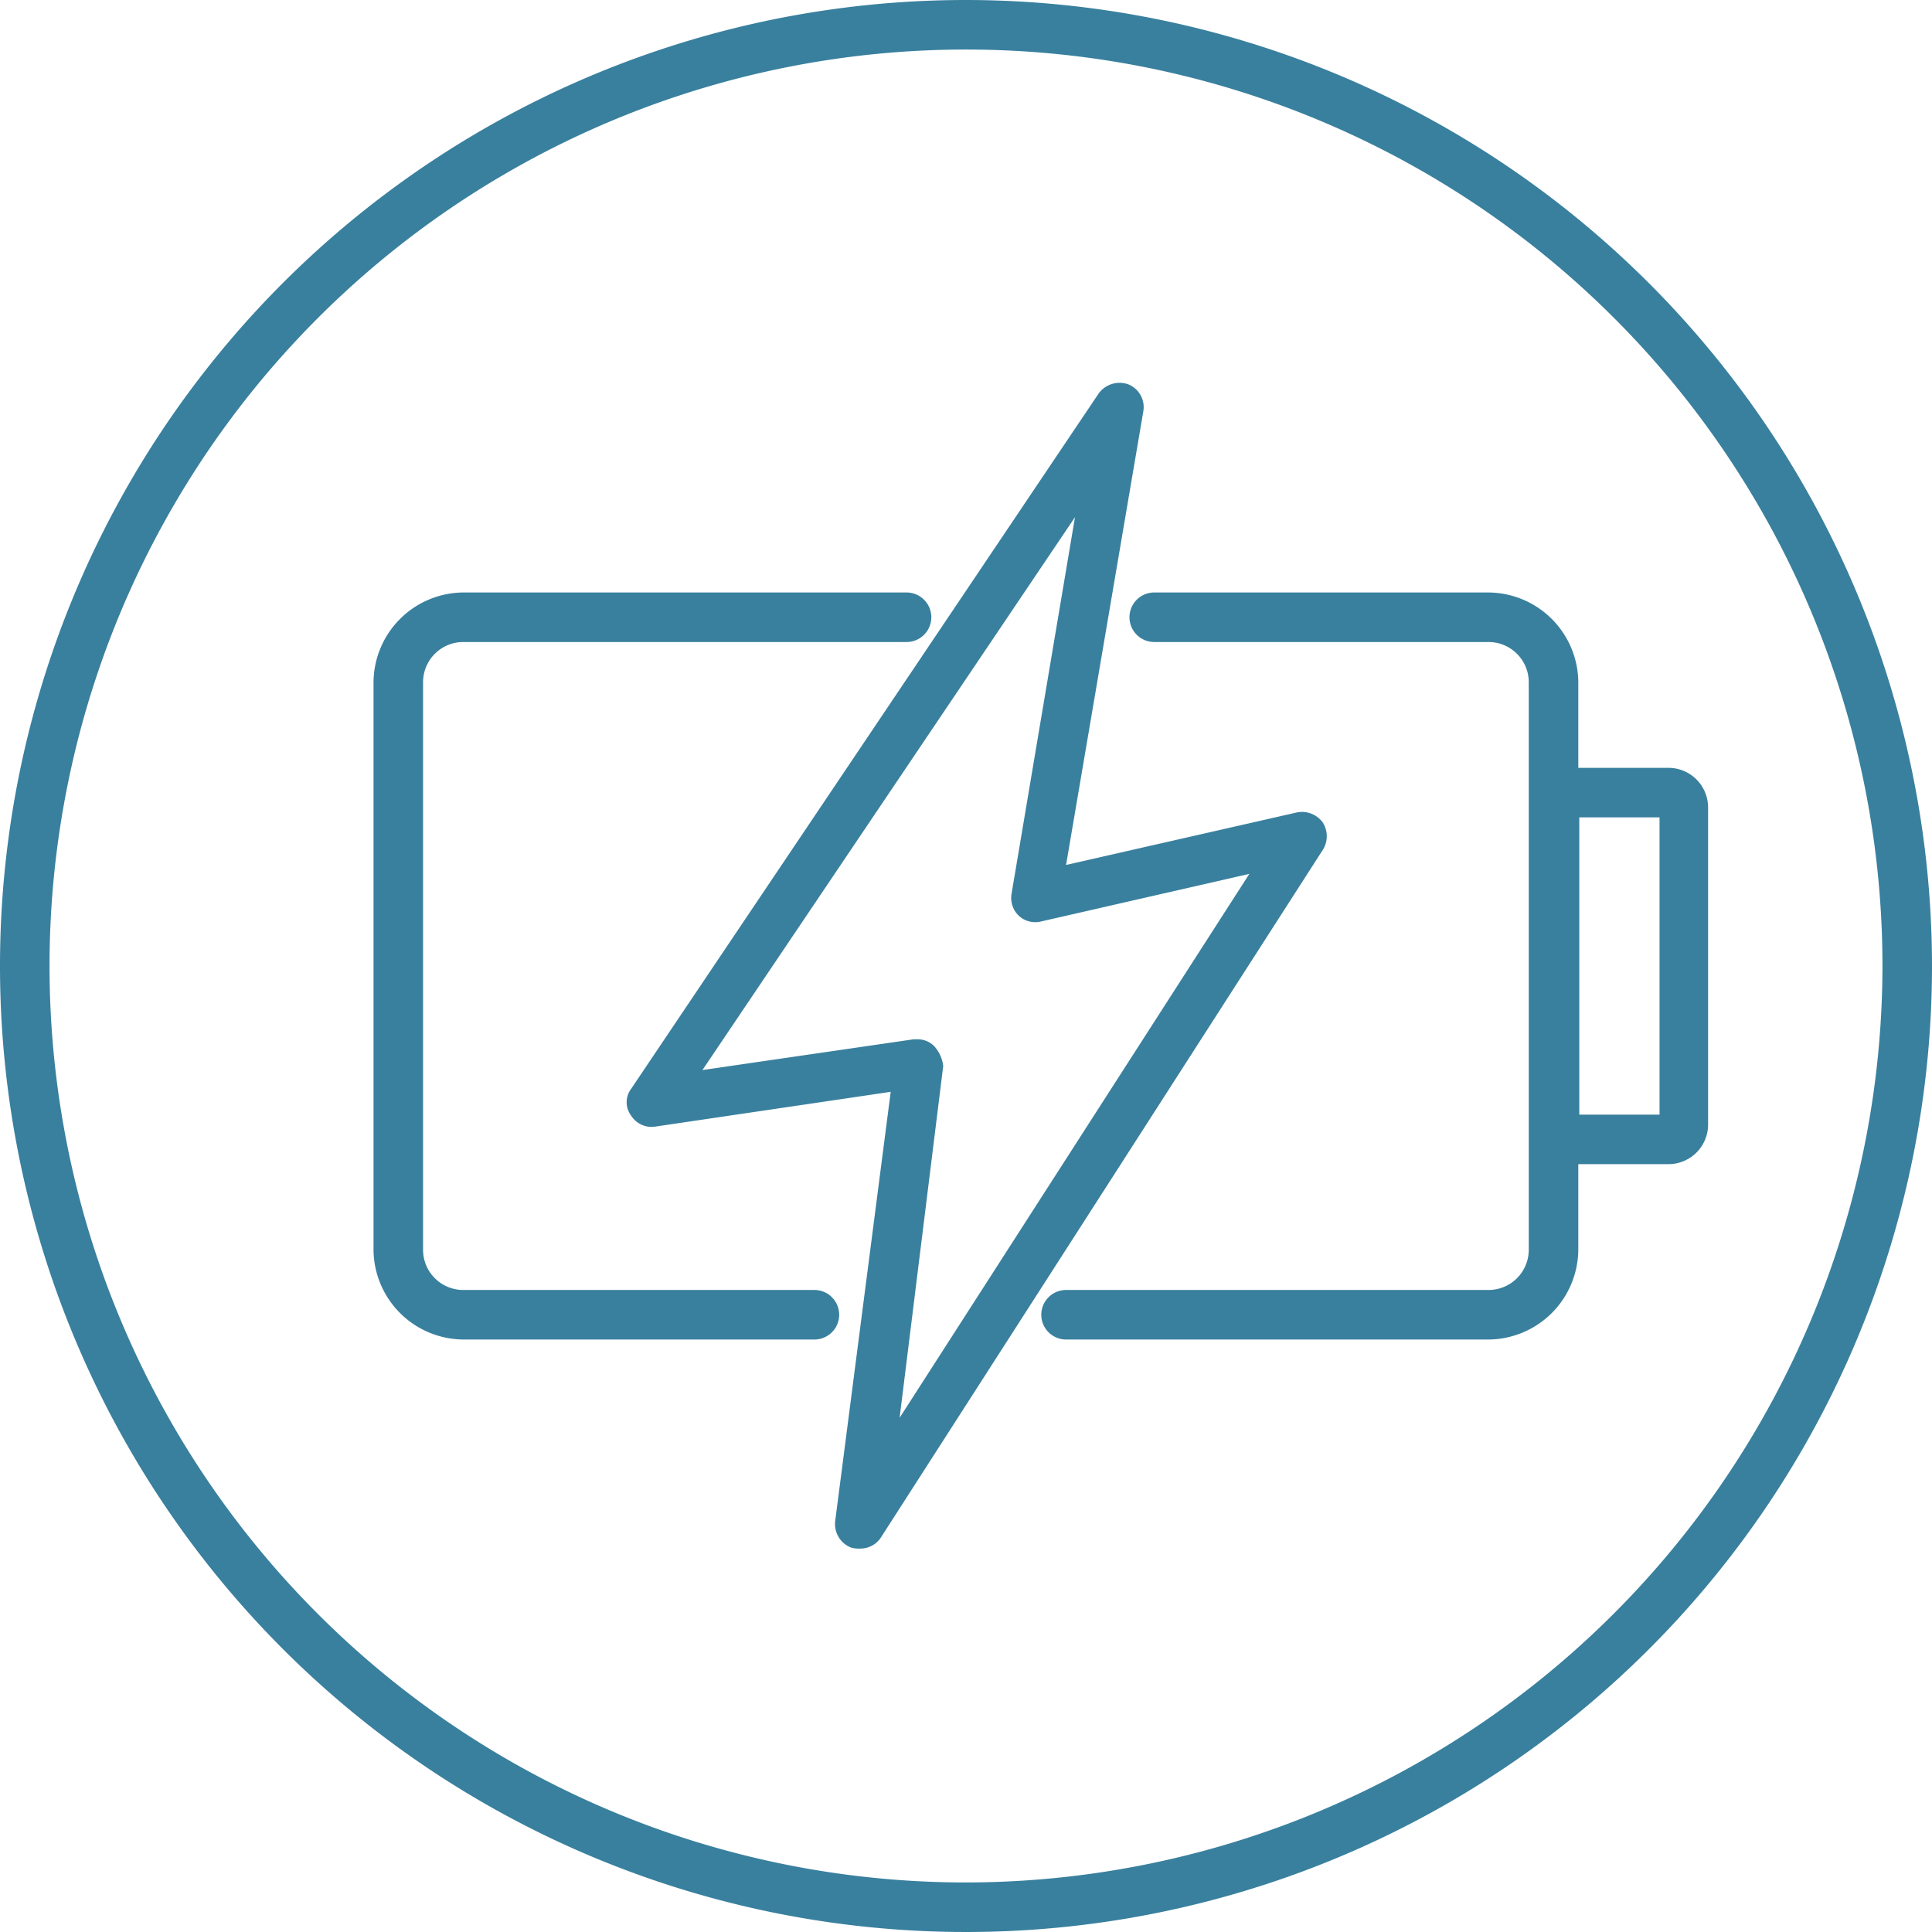
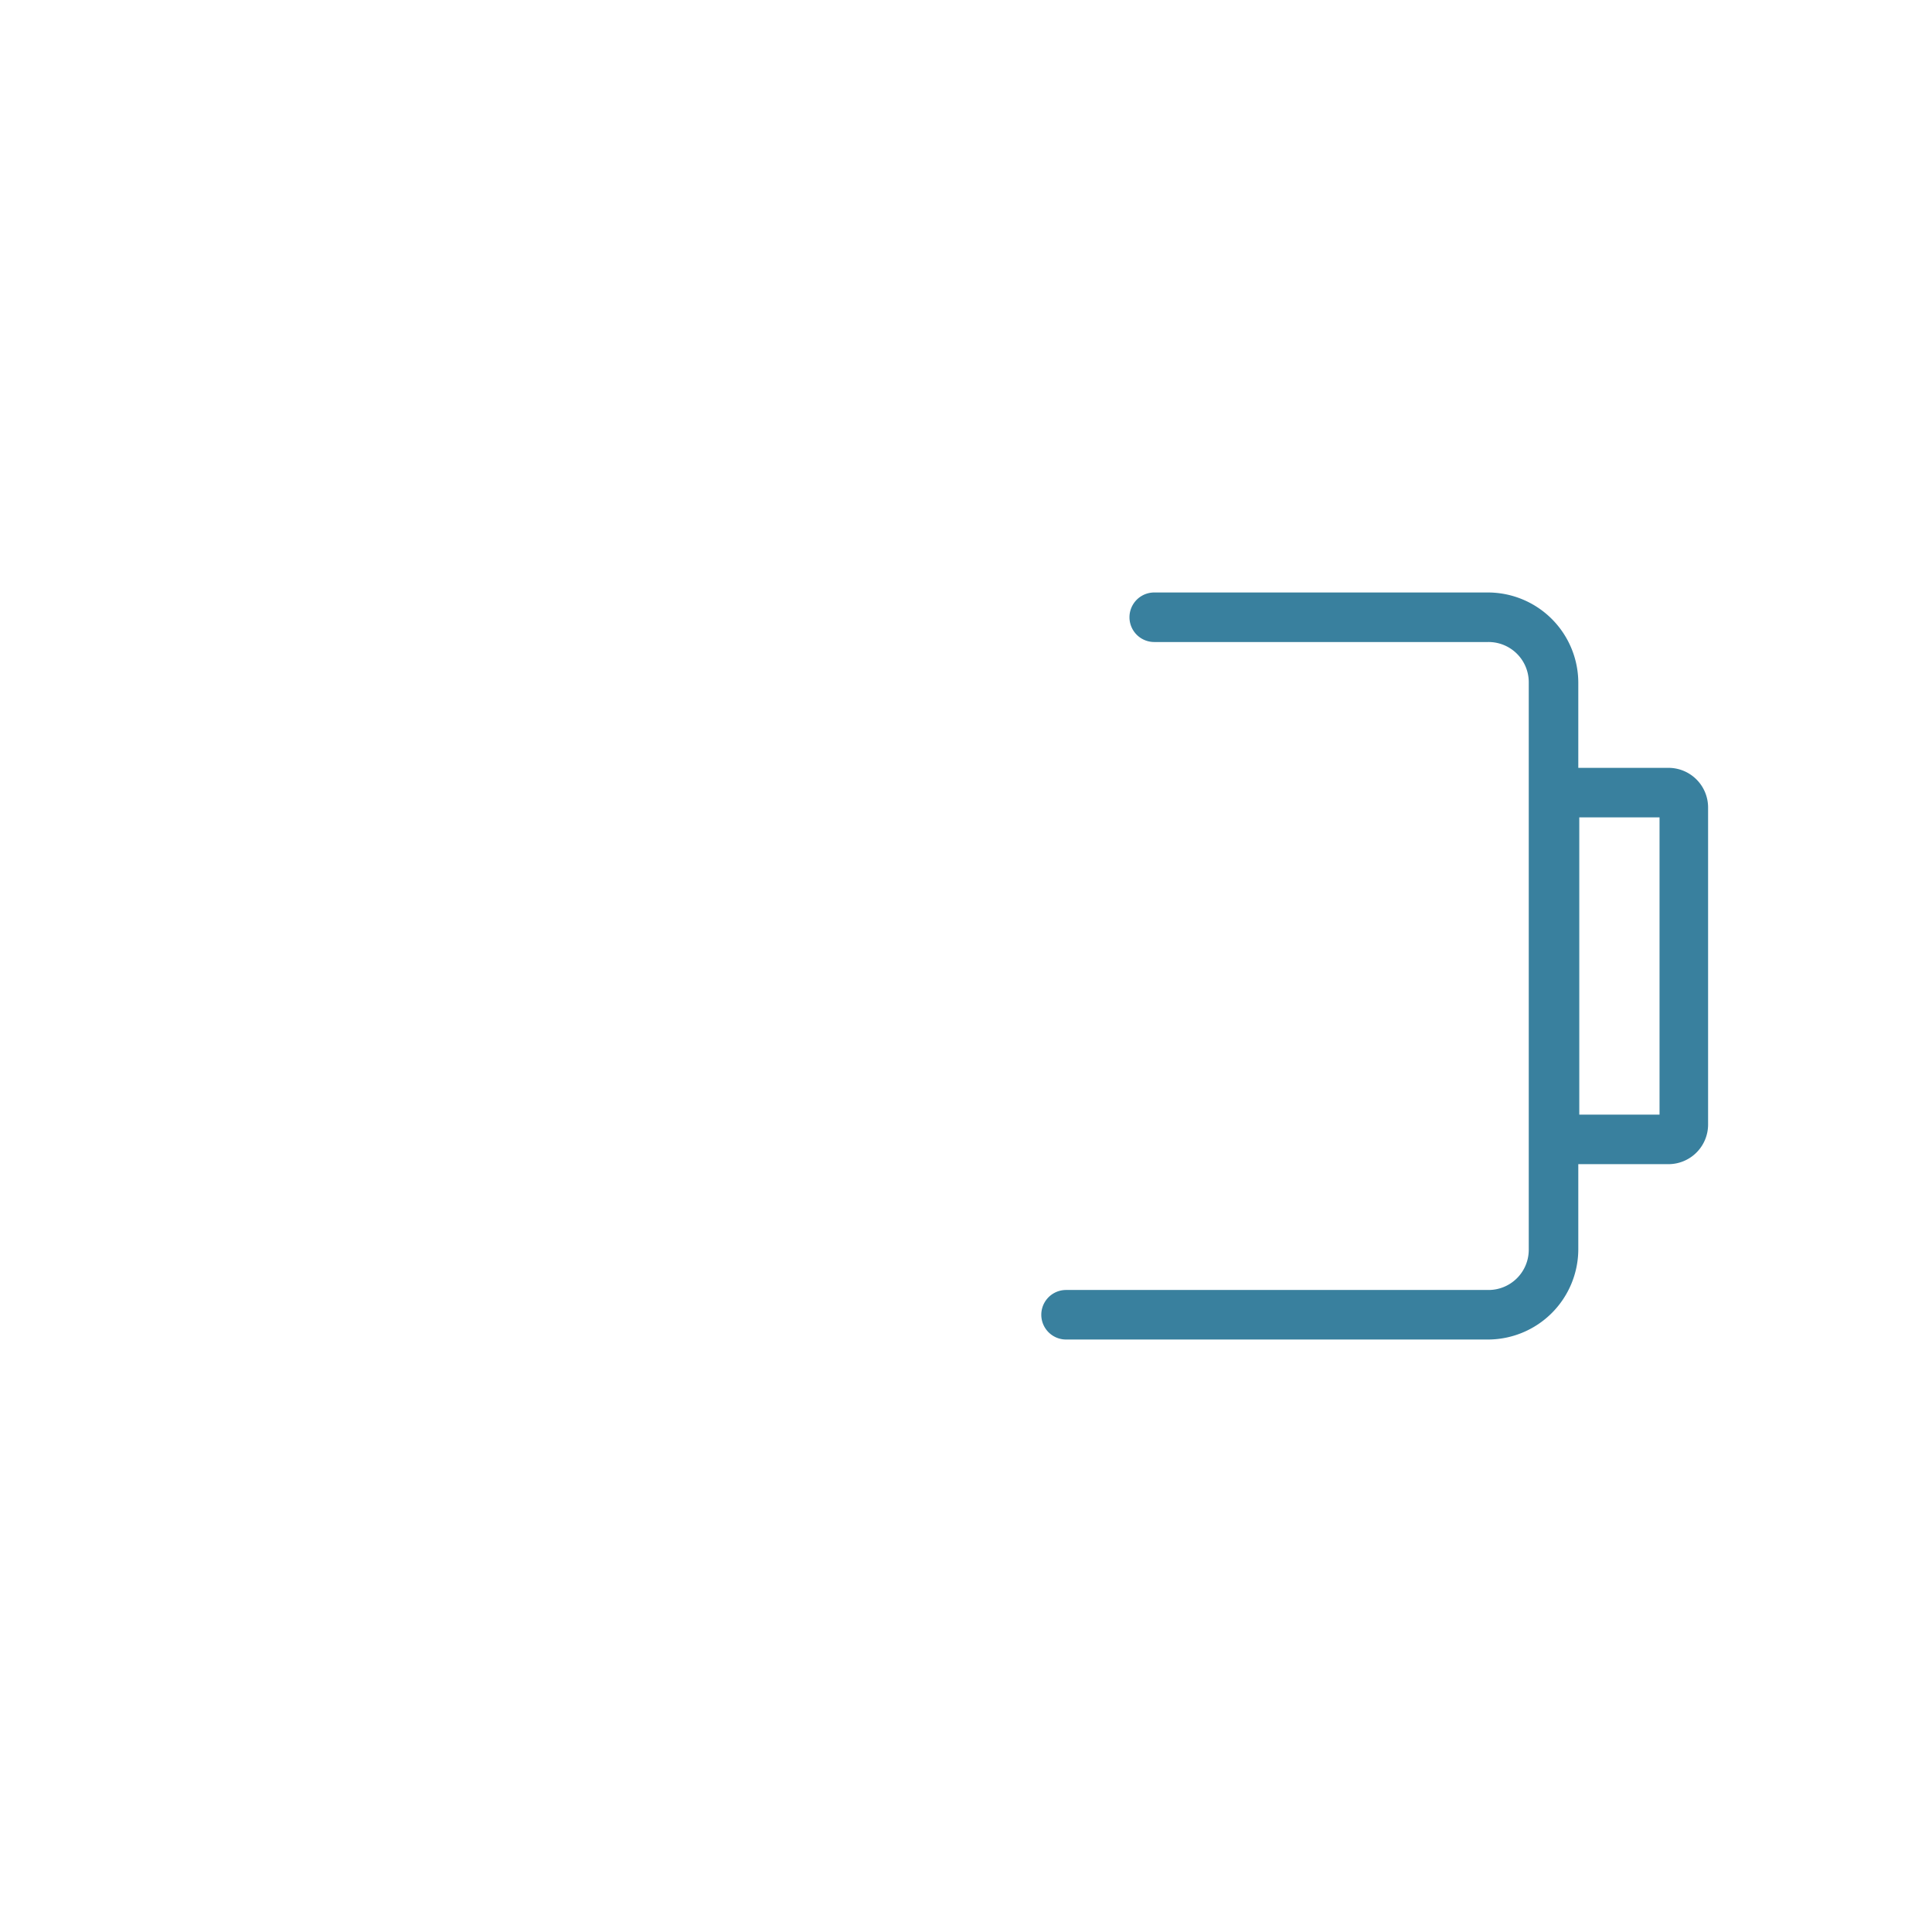
<svg xmlns="http://www.w3.org/2000/svg" id="Layer_1" data-name="Layer 1" viewBox="0 0 195 195">
  <defs>
    <style>.cls-1{fill:#39809e;}</style>
  </defs>
-   <path class="cls-1" d="M97.5,0A97.5,97.5,0,1,0,195,97.5,97.56,97.56,0,0,0,97.5,0Zm0,190A92.5,92.5,0,1,1,190,97.5,92.61,92.61,0,0,1,97.5,190Z" />
-   <path class="cls-1" d="M82.2,130.2H46.8a4.06,4.06,0,0,1-4.1-4.1V68.9a4.06,4.06,0,0,1,4.1-4.1H91.5a2.5,2.5,0,0,0,0-5H46.8a9.13,9.13,0,0,0-9.1,9.1v57.2a9.13,9.13,0,0,0,9.1,9.1H82.2a2.5,2.5,0,0,0,0-5Z" />
  <path class="cls-1" d="M168.4,77.5h-9.1V68.9a9.13,9.13,0,0,0-9.1-9.1H116.5a2.5,2.5,0,0,0,0,5h33.7a4.06,4.06,0,0,1,4.1,4.1v57.2a4.06,4.06,0,0,1-4.1,4.1H107.6a2.5,2.5,0,0,0,0,5h42.6a9.13,9.13,0,0,0,9.1-9.1v-8.6h9.1a4,4,0,0,0,4-4v-32A4,4,0,0,0,168.4,77.5Zm-.9,5v30h-8.1v-30Z" />
-   <path class="cls-1" d="M133.5,83a2.6,2.6,0,0,0-2.6-1l-23.3,5.3,7.8-45.8a2.48,2.48,0,0,0-1.5-2.7,2.61,2.61,0,0,0-3,.9L63.7,109.9a2.25,2.25,0,0,0,0,2.7,2.44,2.44,0,0,0,2.5,1.1l23.7-3.5-5.6,43.3a2.55,2.55,0,0,0,1.6,2.7,2.77,2.77,0,0,0,.9.1,2.48,2.48,0,0,0,2.1-1.1l44.6-69.4A2.58,2.58,0,0,0,133.5,83ZM94.3,105.6a2.34,2.34,0,0,0-1.7-.7h-.4L70.9,108l37.6-55.8-6.4,38a2.48,2.48,0,0,0,.7,2.2,2.44,2.44,0,0,0,2.3.6l21-4.8L90.8,143.1l4.4-35.5A3.59,3.59,0,0,0,94.3,105.6Z" />
</svg>